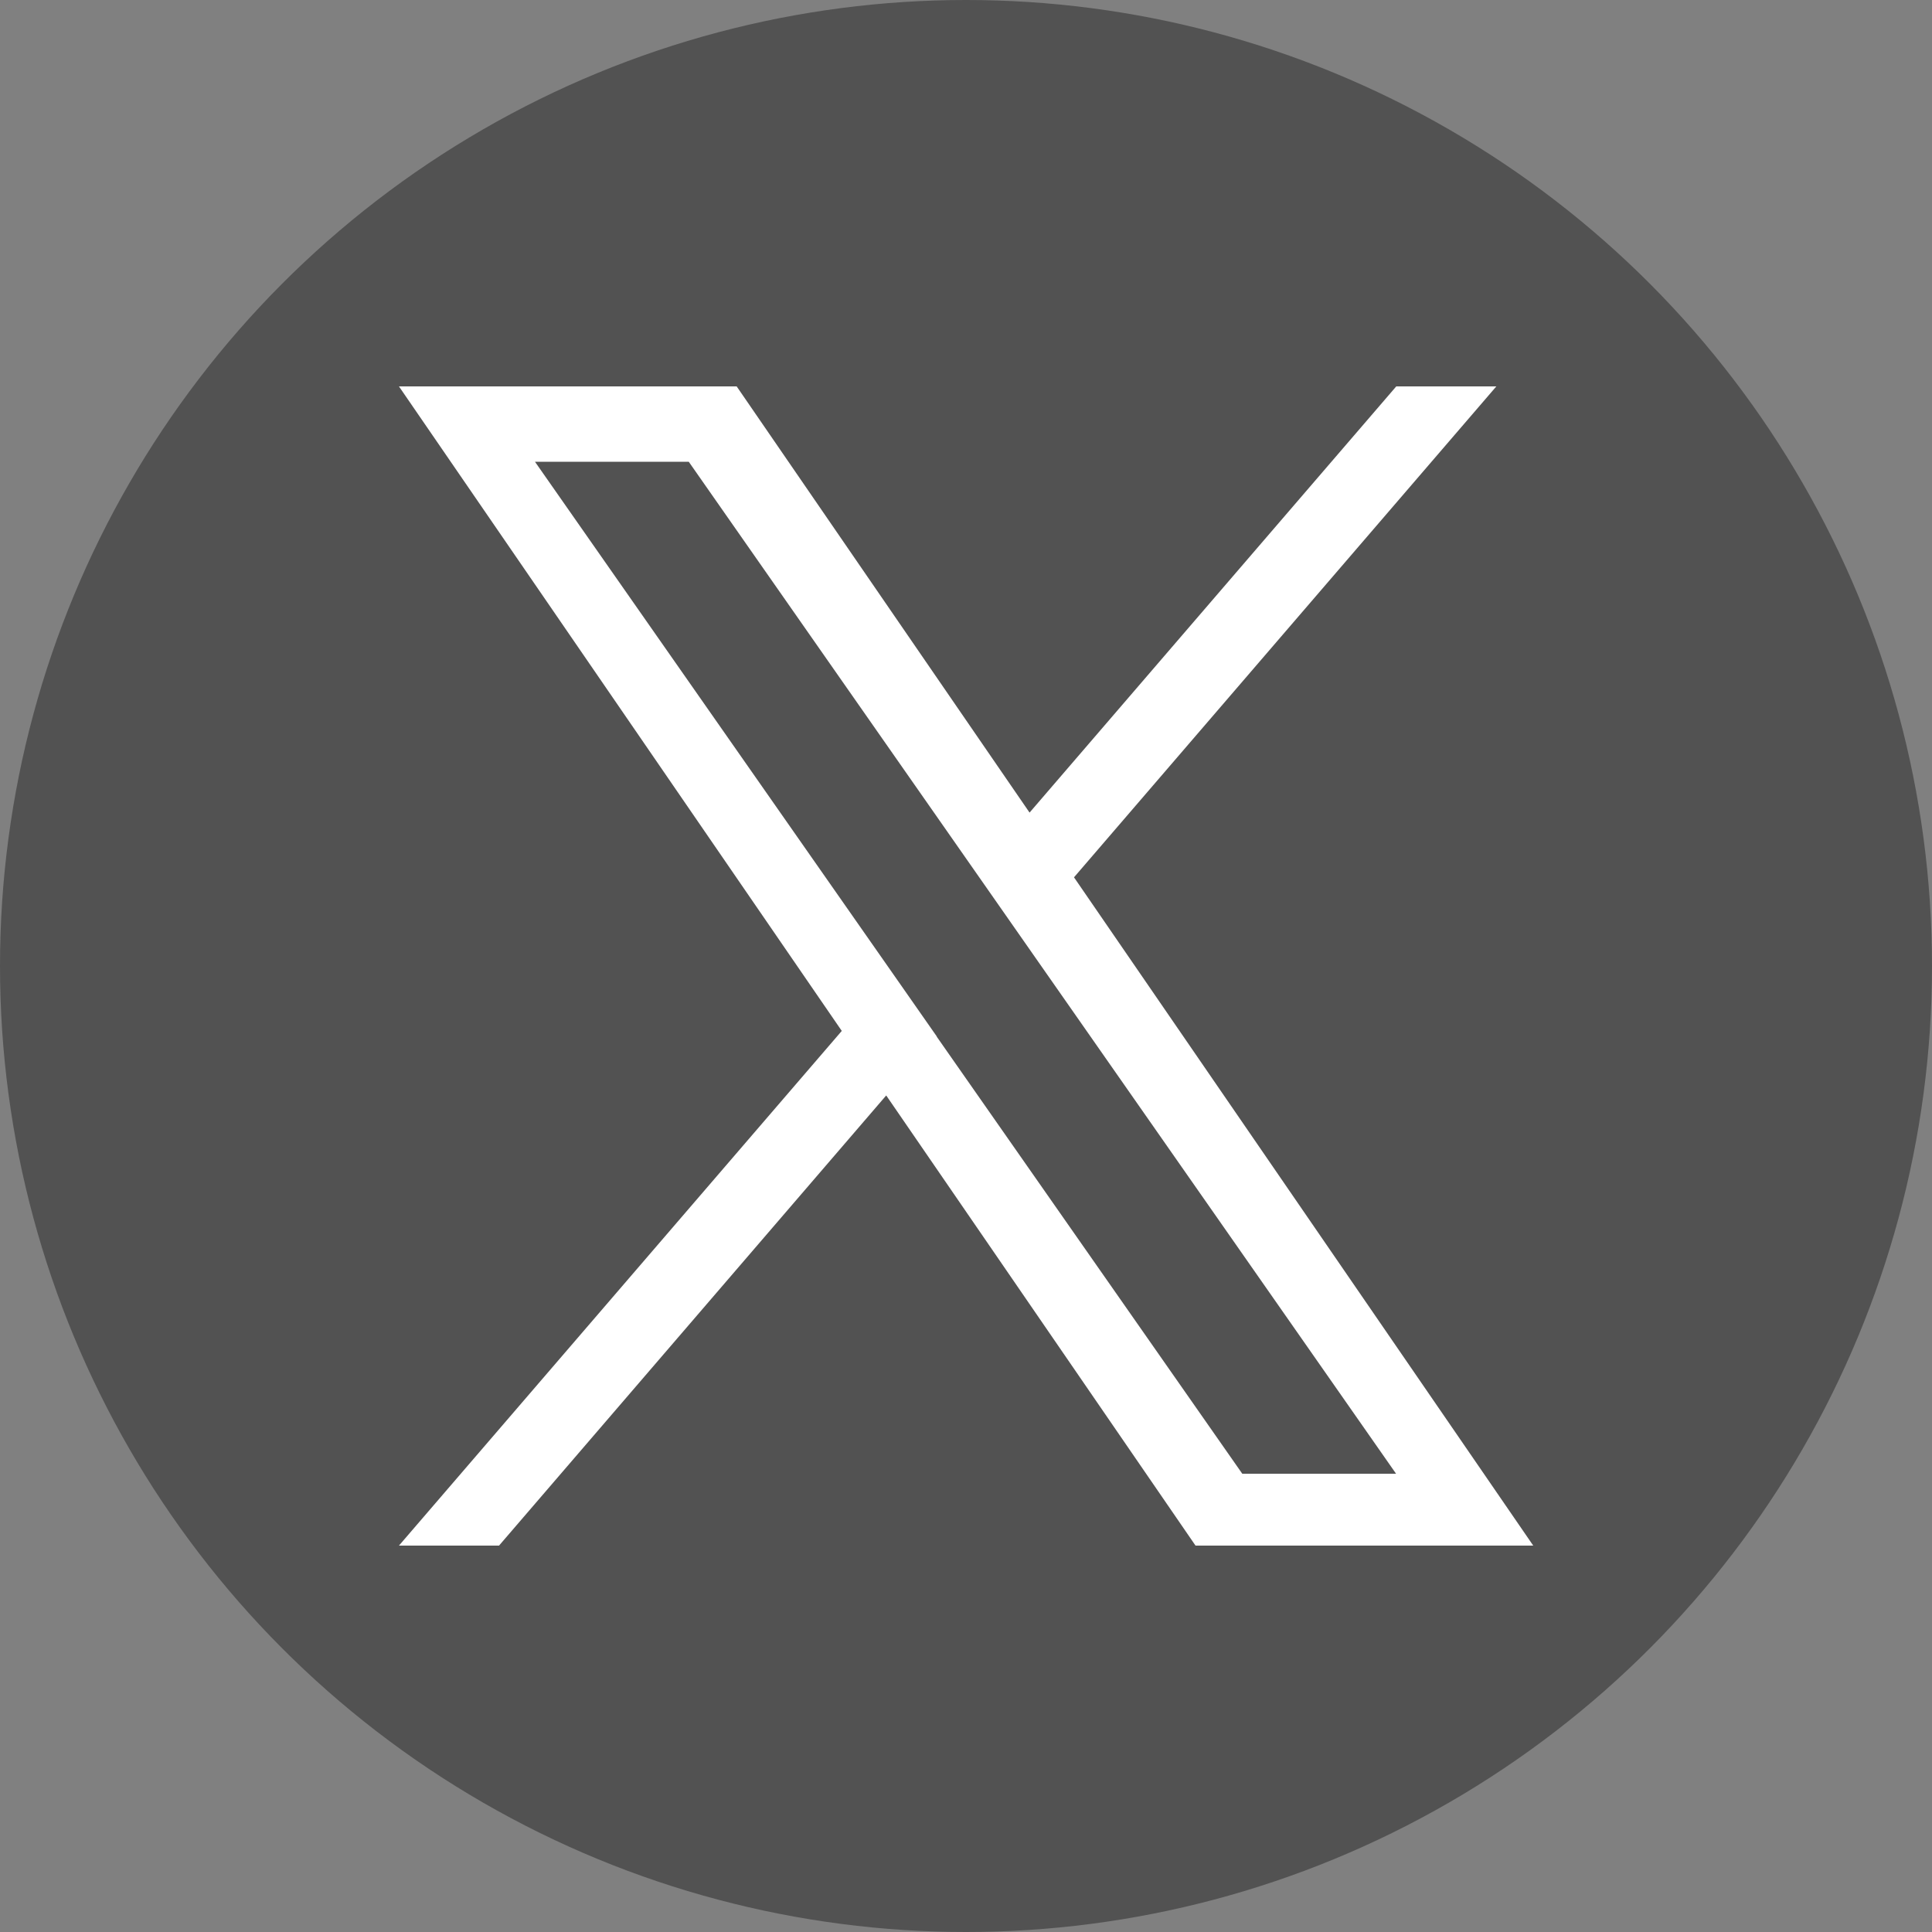
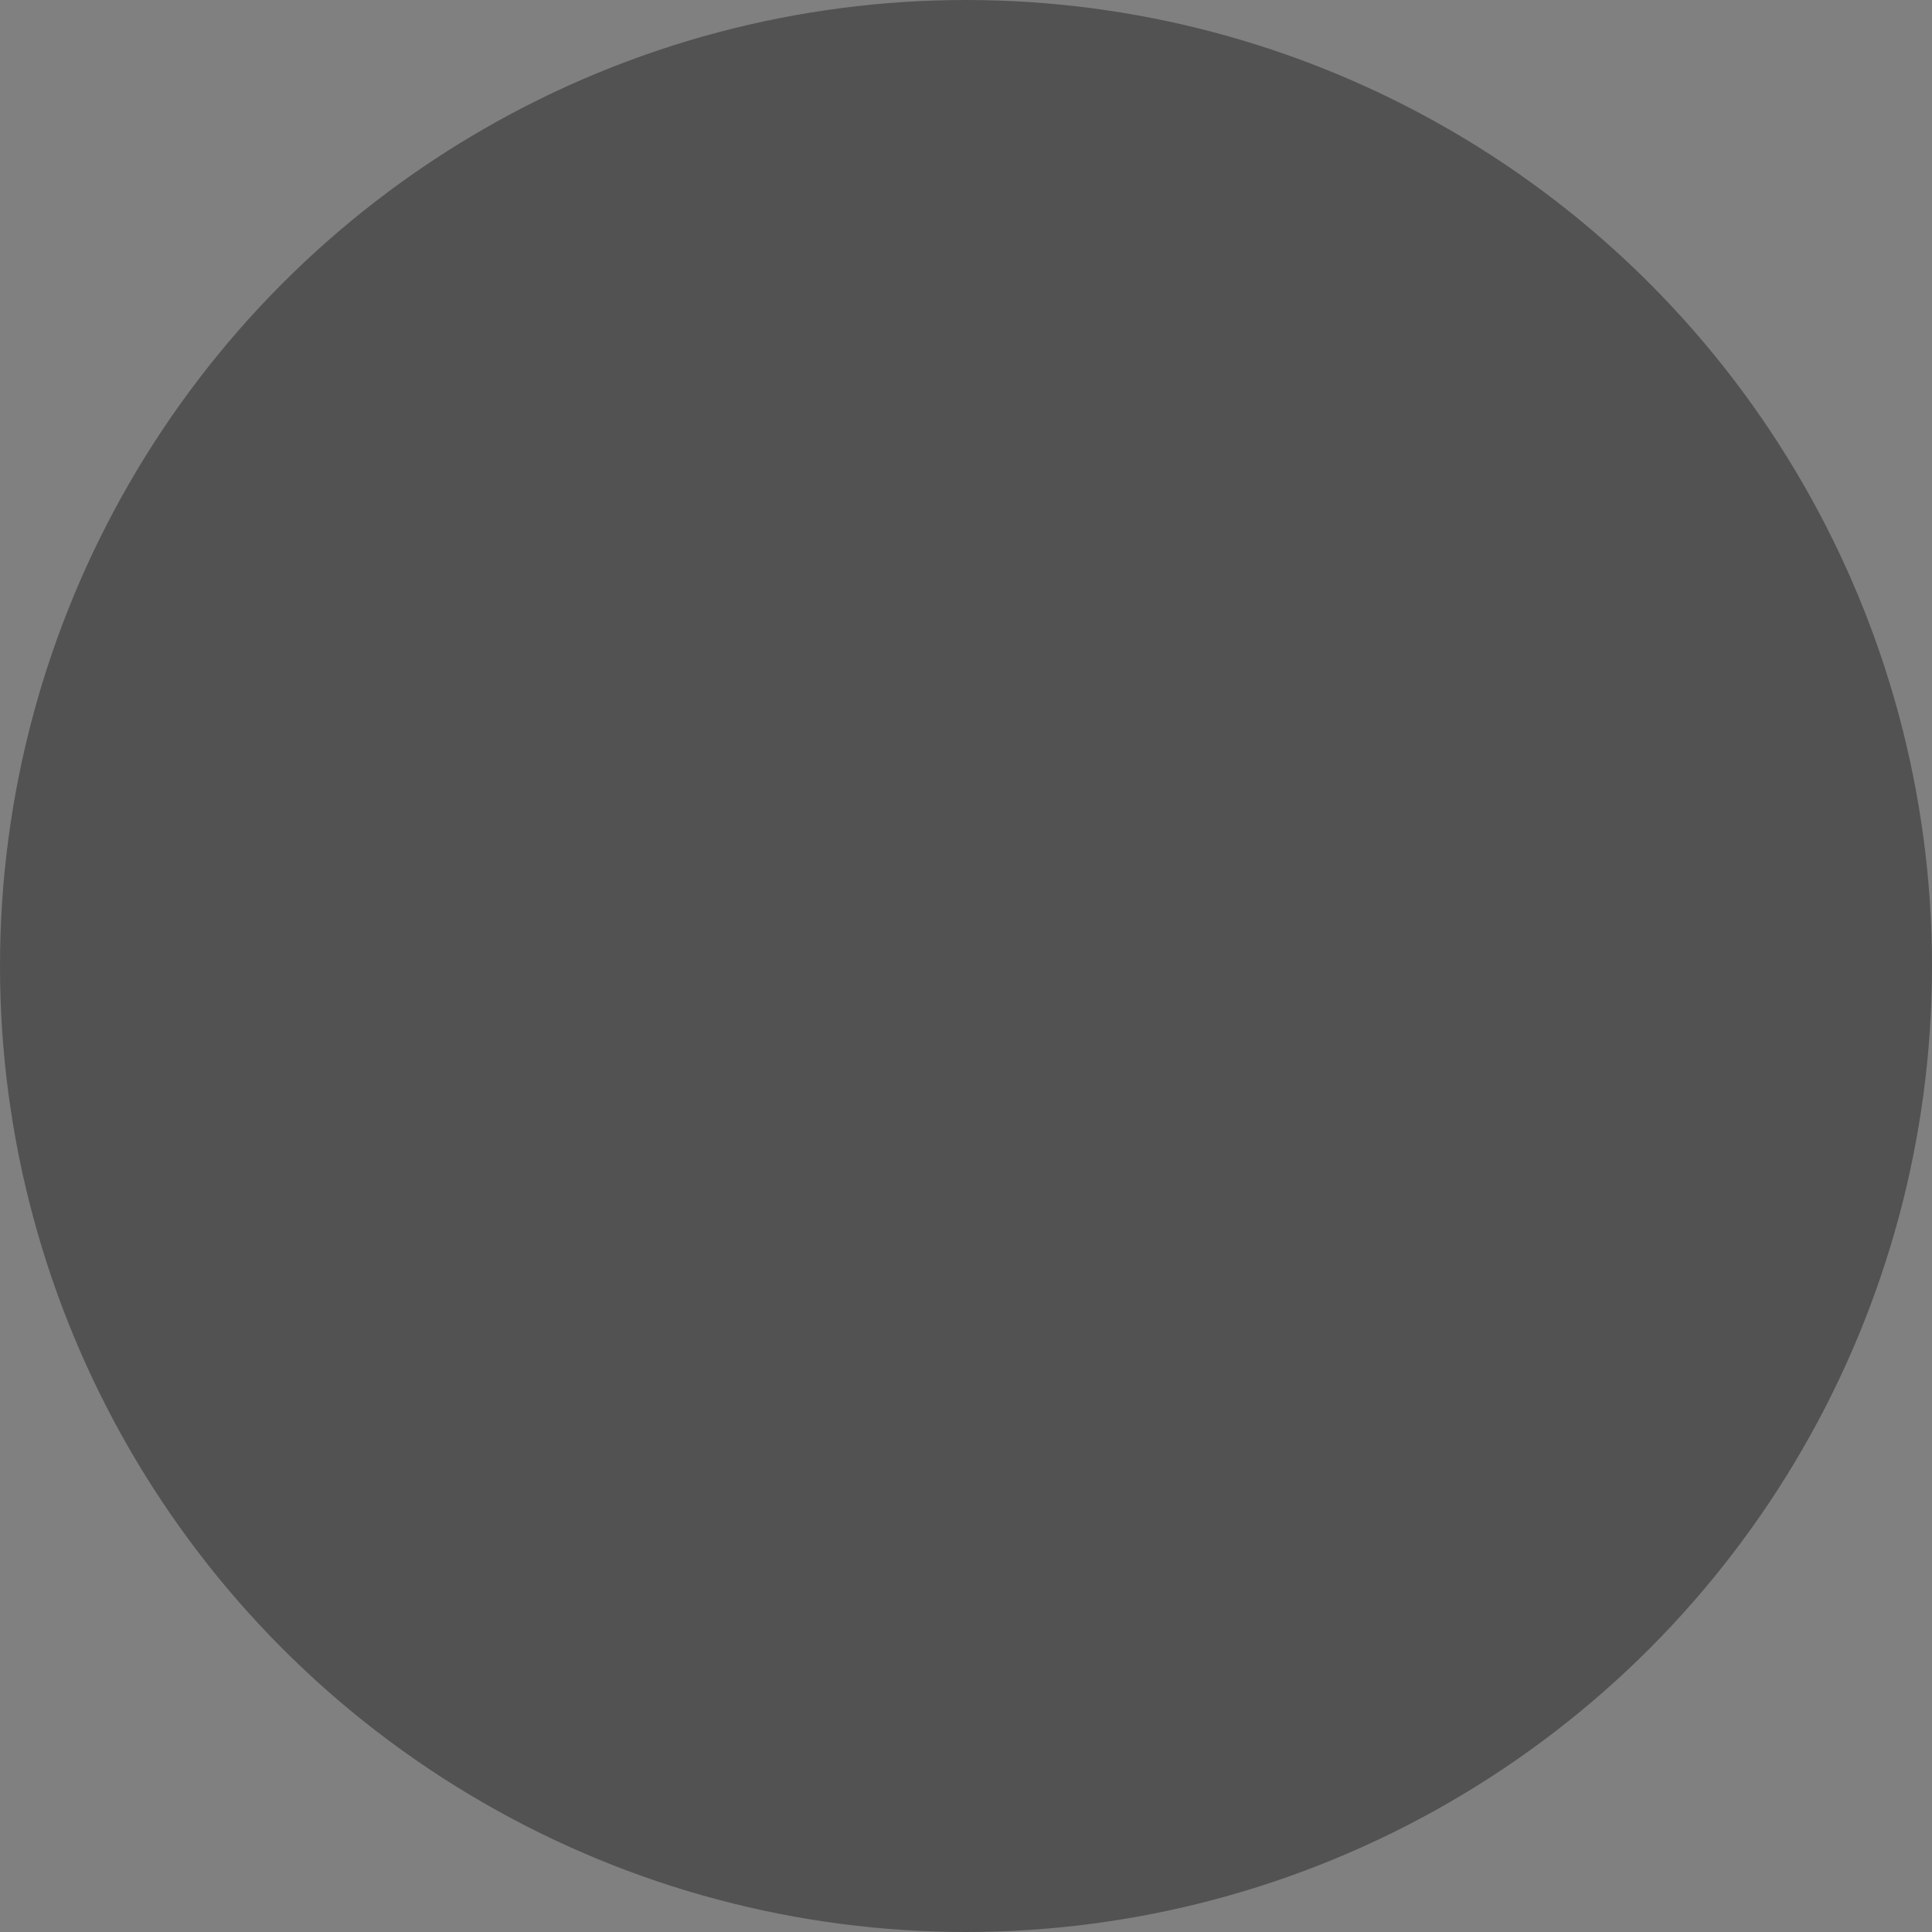
<svg xmlns="http://www.w3.org/2000/svg" viewBox="0 0 100 100">
  <rect x="0" y="0" width="100" height="100" fill="#808080" stroke="none" />
  <defs>
    <style>
      .cls-1 {
        fill: #525252;
      }

      .cls-1, .cls-2 {
        stroke-width: 0px;
      }

      .cls-2 {
        fill: #fff;
      }
    </style>
  </defs>
  <g id="curious_grey_circles_top" data-name="curious grey circles top">
    <circle class="cls-1" cx="50" cy="50" r="50" />
  </g>
  <g id="all_icons" data-name="all icons">
-     <path class="cls-2" d="M55.59,45.41l21.86-25.41h-5.18l-18.98,22.06-15.16-22.06h-17.48l22.92,33.36-22.92,26.64h5.18l20.04-23.3,16.01,23.3h17.48l-23.77-34.59h0ZM48.49,53.65l-2.32-3.32-18.48-26.43h7.96l14.91,21.33,2.32,3.32,19.38,27.73h-7.96l-15.82-22.63h0Z" />
-   </g>
+     </g>
</svg>